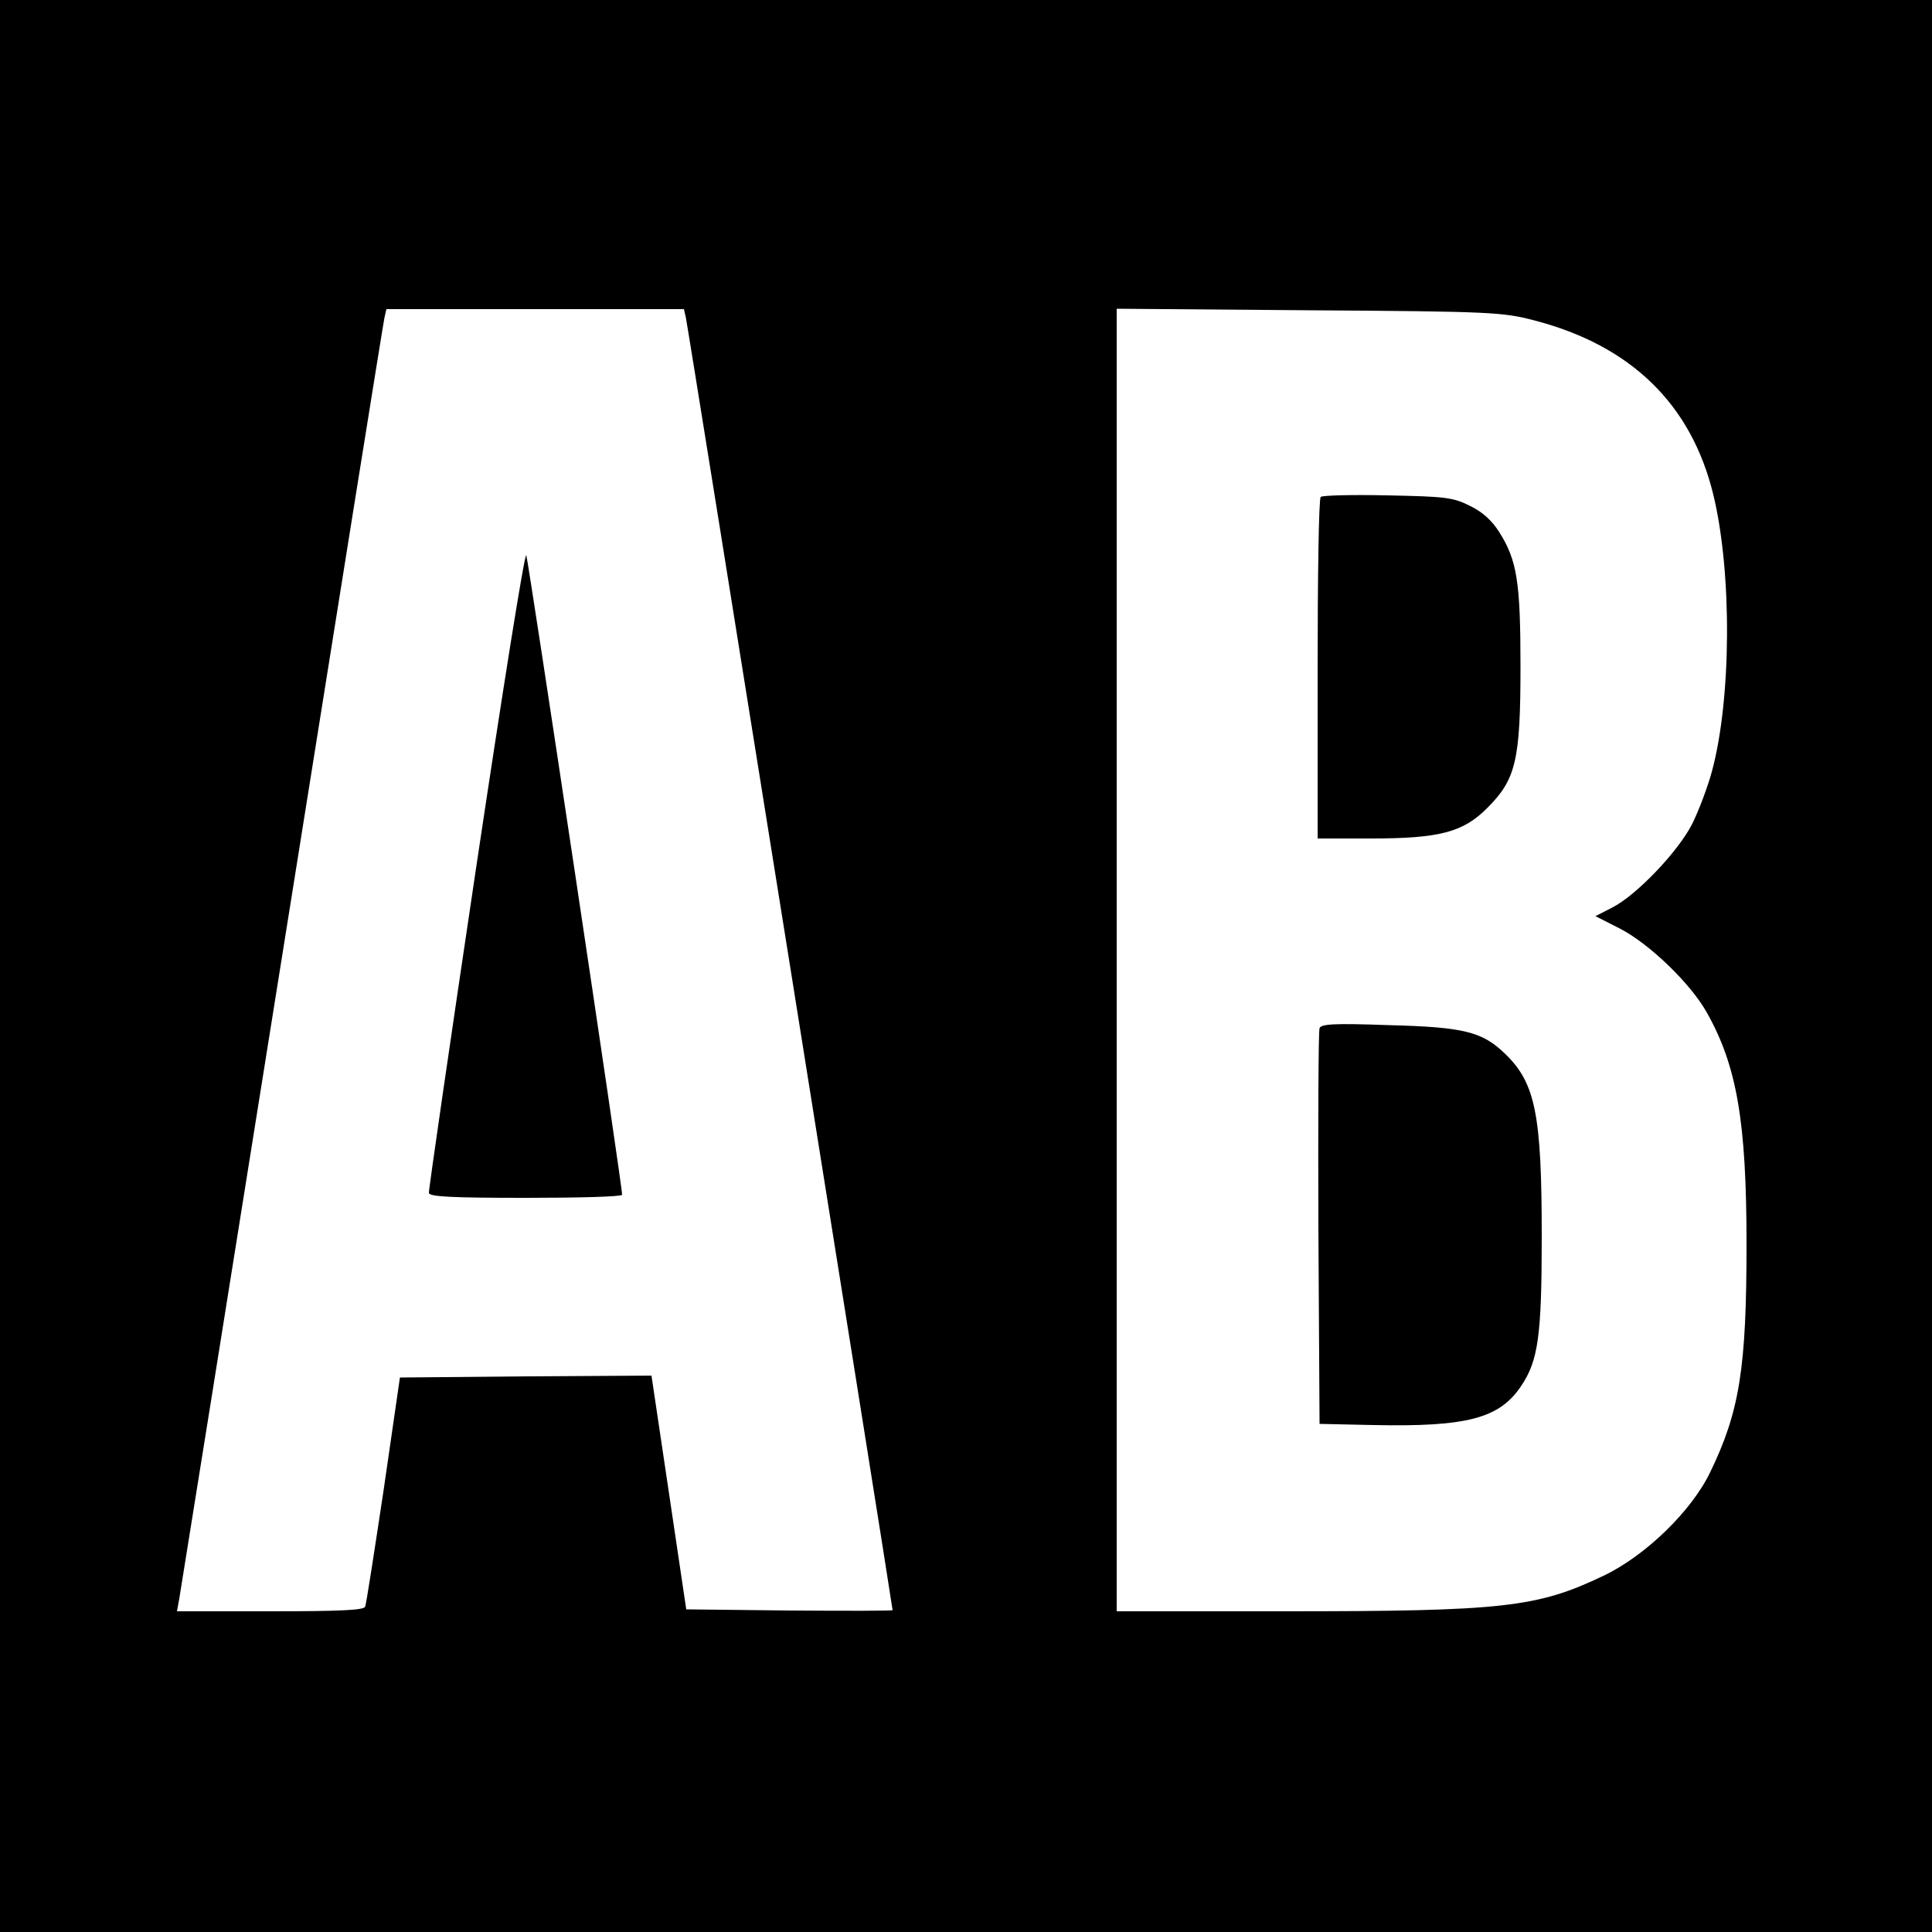
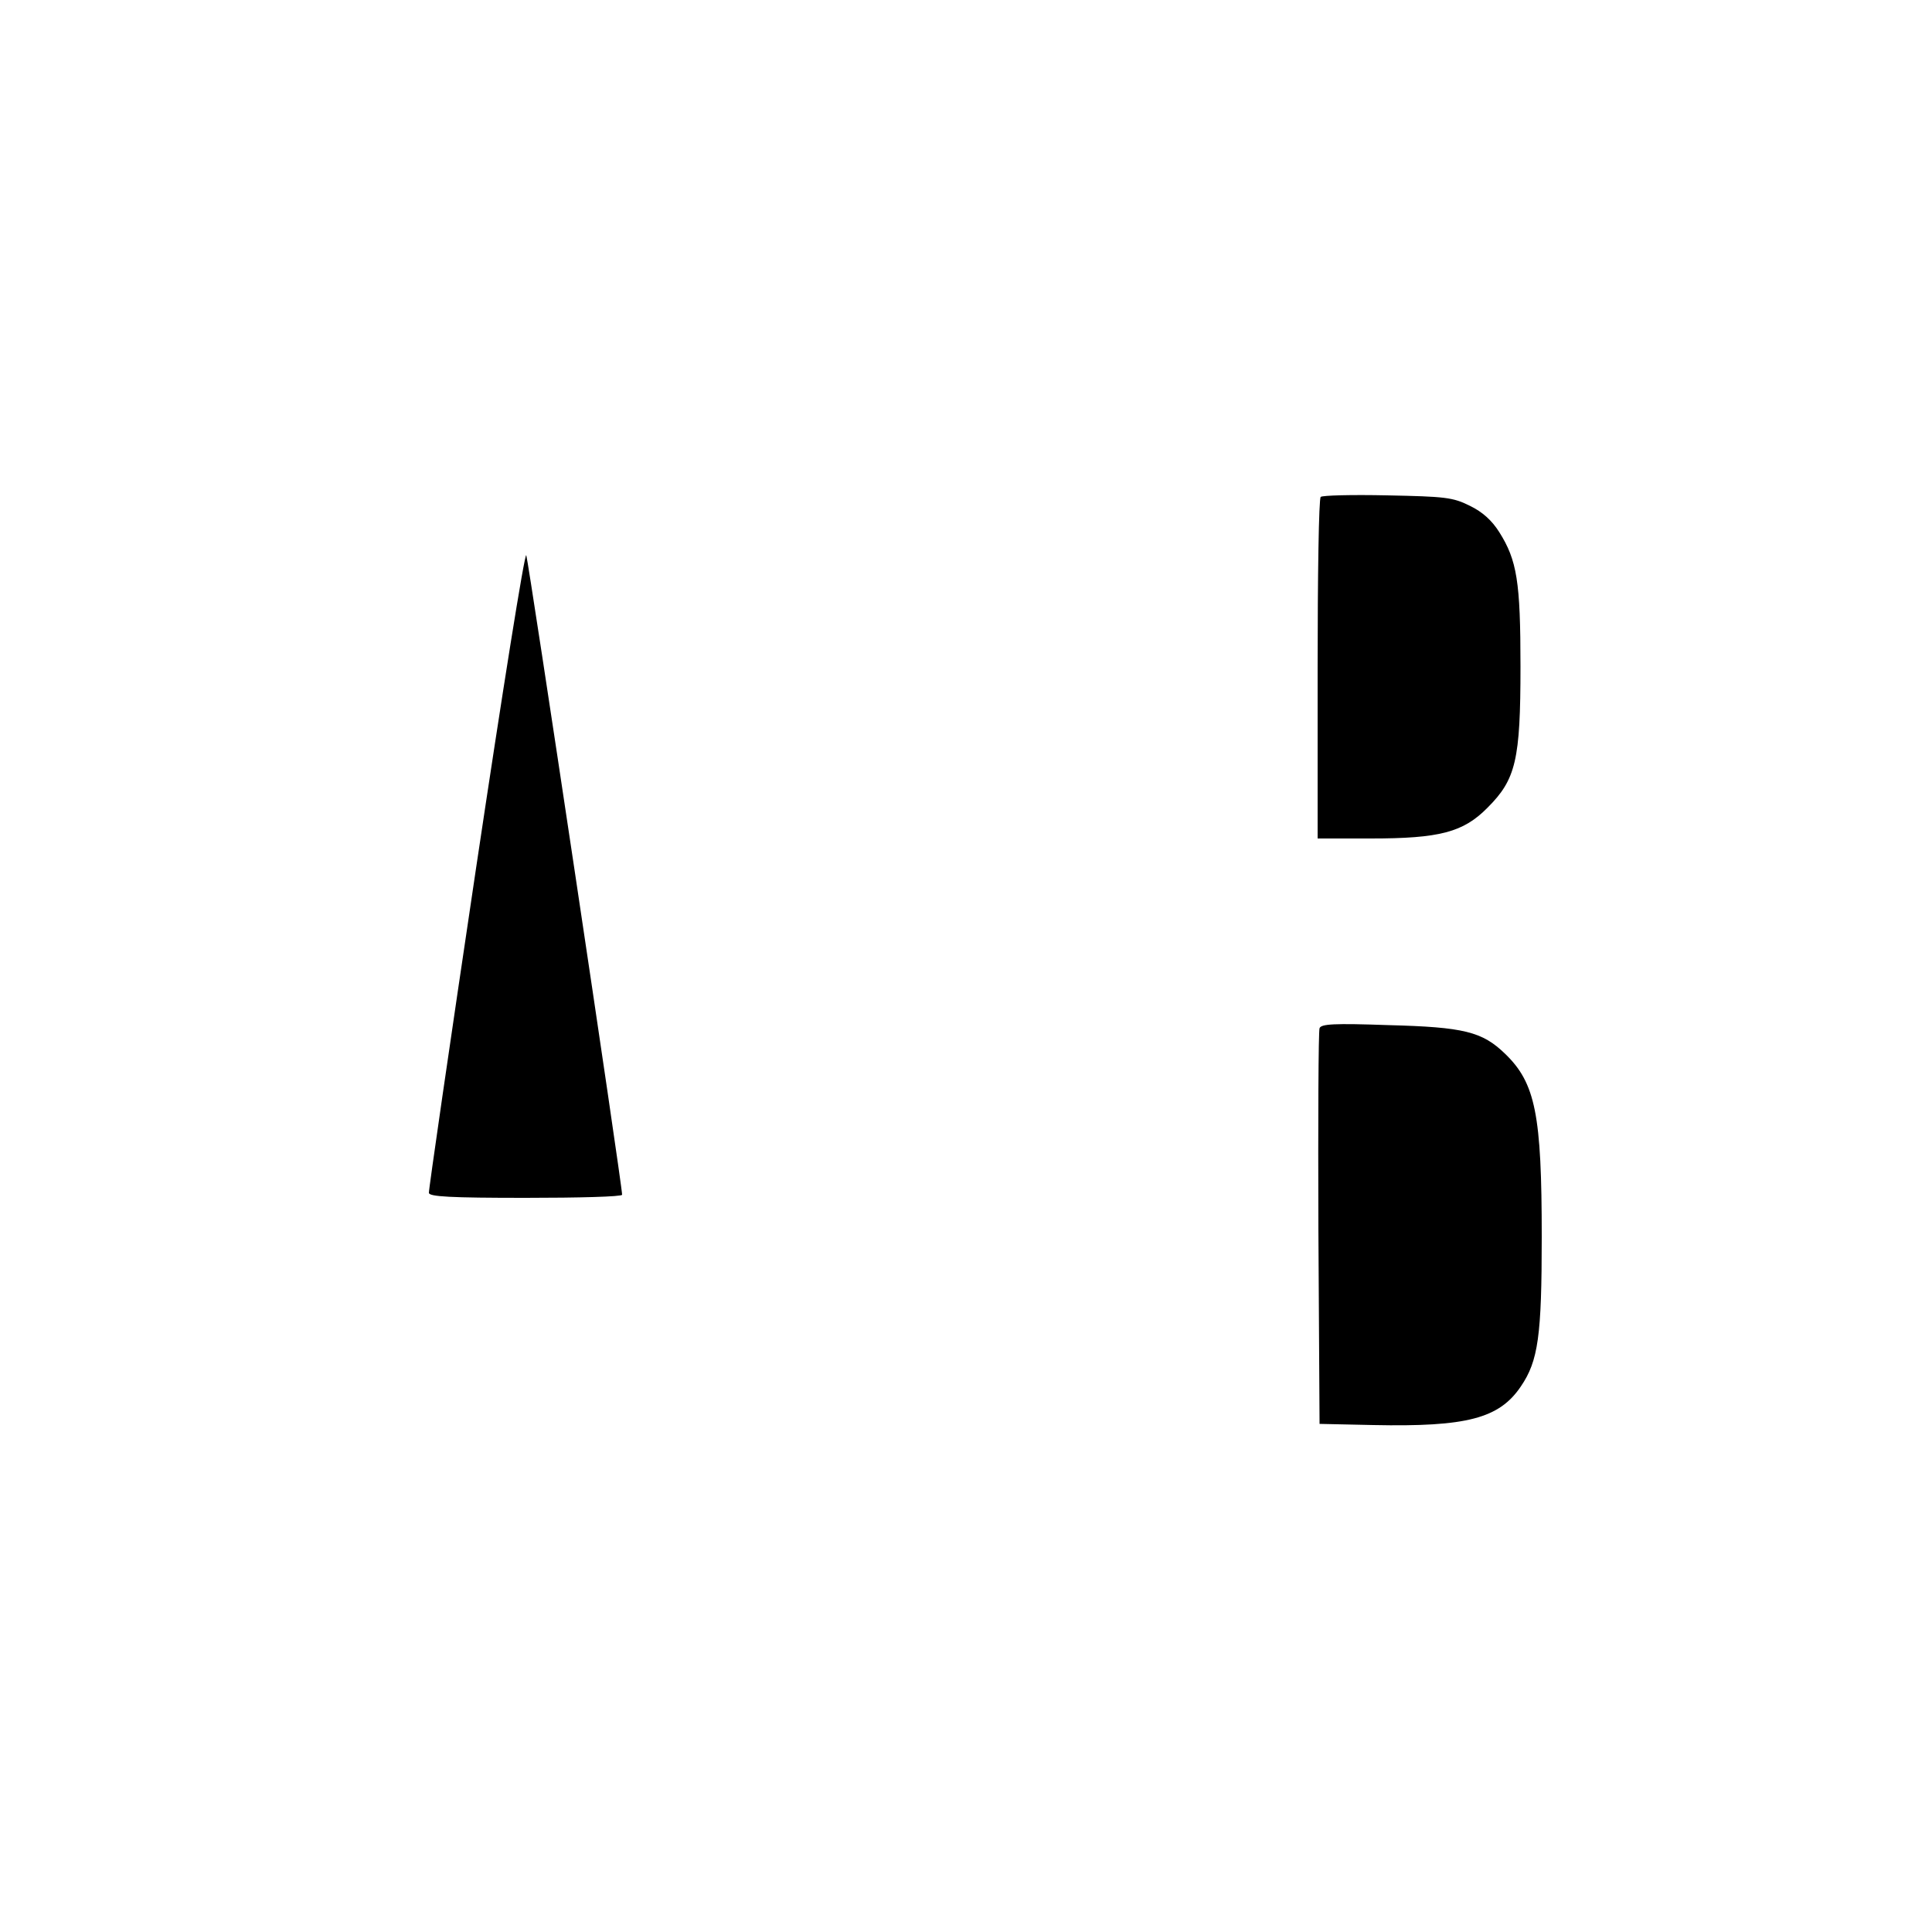
<svg xmlns="http://www.w3.org/2000/svg" version="1.0" width="500pt" height="500pt" viewBox="0 0 500 500" preserveAspectRatio="xMidYMid meet">
  <g transform="translate(0,500) scale(0.1,-0.1)" fill="#000000" stroke="none">
-     <path d="M0 2500 l0 -2500 2500 0 2500 0 0 2500 0 2500 -2500 0 -2500 0 0 -2500z m1775 1678 c5 -20 535 -3335 535 -3345 0 -2 -120 -2 -267 -1 l-267 3 -45 303 -45 302 -325 -2 -326 -3 -42 -290 c-24 -159 -45 -296 -48 -303 -3 -9 -62 -12 -246 -12 l-241 0 6 33 c3 17 123 766 266 1662 143 897 262 1640 265 1653 l5 22 385 0 385 0 5 -22z m2195 -7 c251 -65 407 -217 464 -451 49 -202 47 -531 -4 -718 -11 -40 -34 -101 -51 -135 -37 -72 -144 -184 -207 -216 l-43 -22 63 -32 c76 -39 183 -142 225 -217 78 -138 103 -283 103 -600 0 -321 -18 -433 -94 -590 -48 -100 -167 -216 -276 -268 -172 -82 -257 -92 -827 -92 l-433 0 0 1686 0 1685 498 -4 c473 -3 501 -5 582 -26z" />
    <path d="M1232 2753 c-68 -456 -123 -834 -122 -840 0 -10 57 -13 250 -13 138 0 250 3 250 8 1 20 -242 1639 -248 1655 -4 9 -62 -355 -130 -810z" />
    <path d="M3418 3714 c-5 -4 -8 -205 -8 -446 l0 -438 137 0 c179 0 240 16 303 80 73 73 85 123 85 365 0 220 -9 275 -55 348 -19 30 -43 52 -76 68 -44 22 -64 24 -214 27 -91 2 -168 0 -172 -4z" />
    <path d="M3415 2339 c-3 -8 -4 -241 -3 -519 l3 -505 139 -3 c242 -5 326 17 382 100 45 66 54 131 54 387 0 316 -16 398 -95 474 -59 57 -106 69 -302 74 -141 5 -174 3 -178 -8z" />
  </g>
</svg>